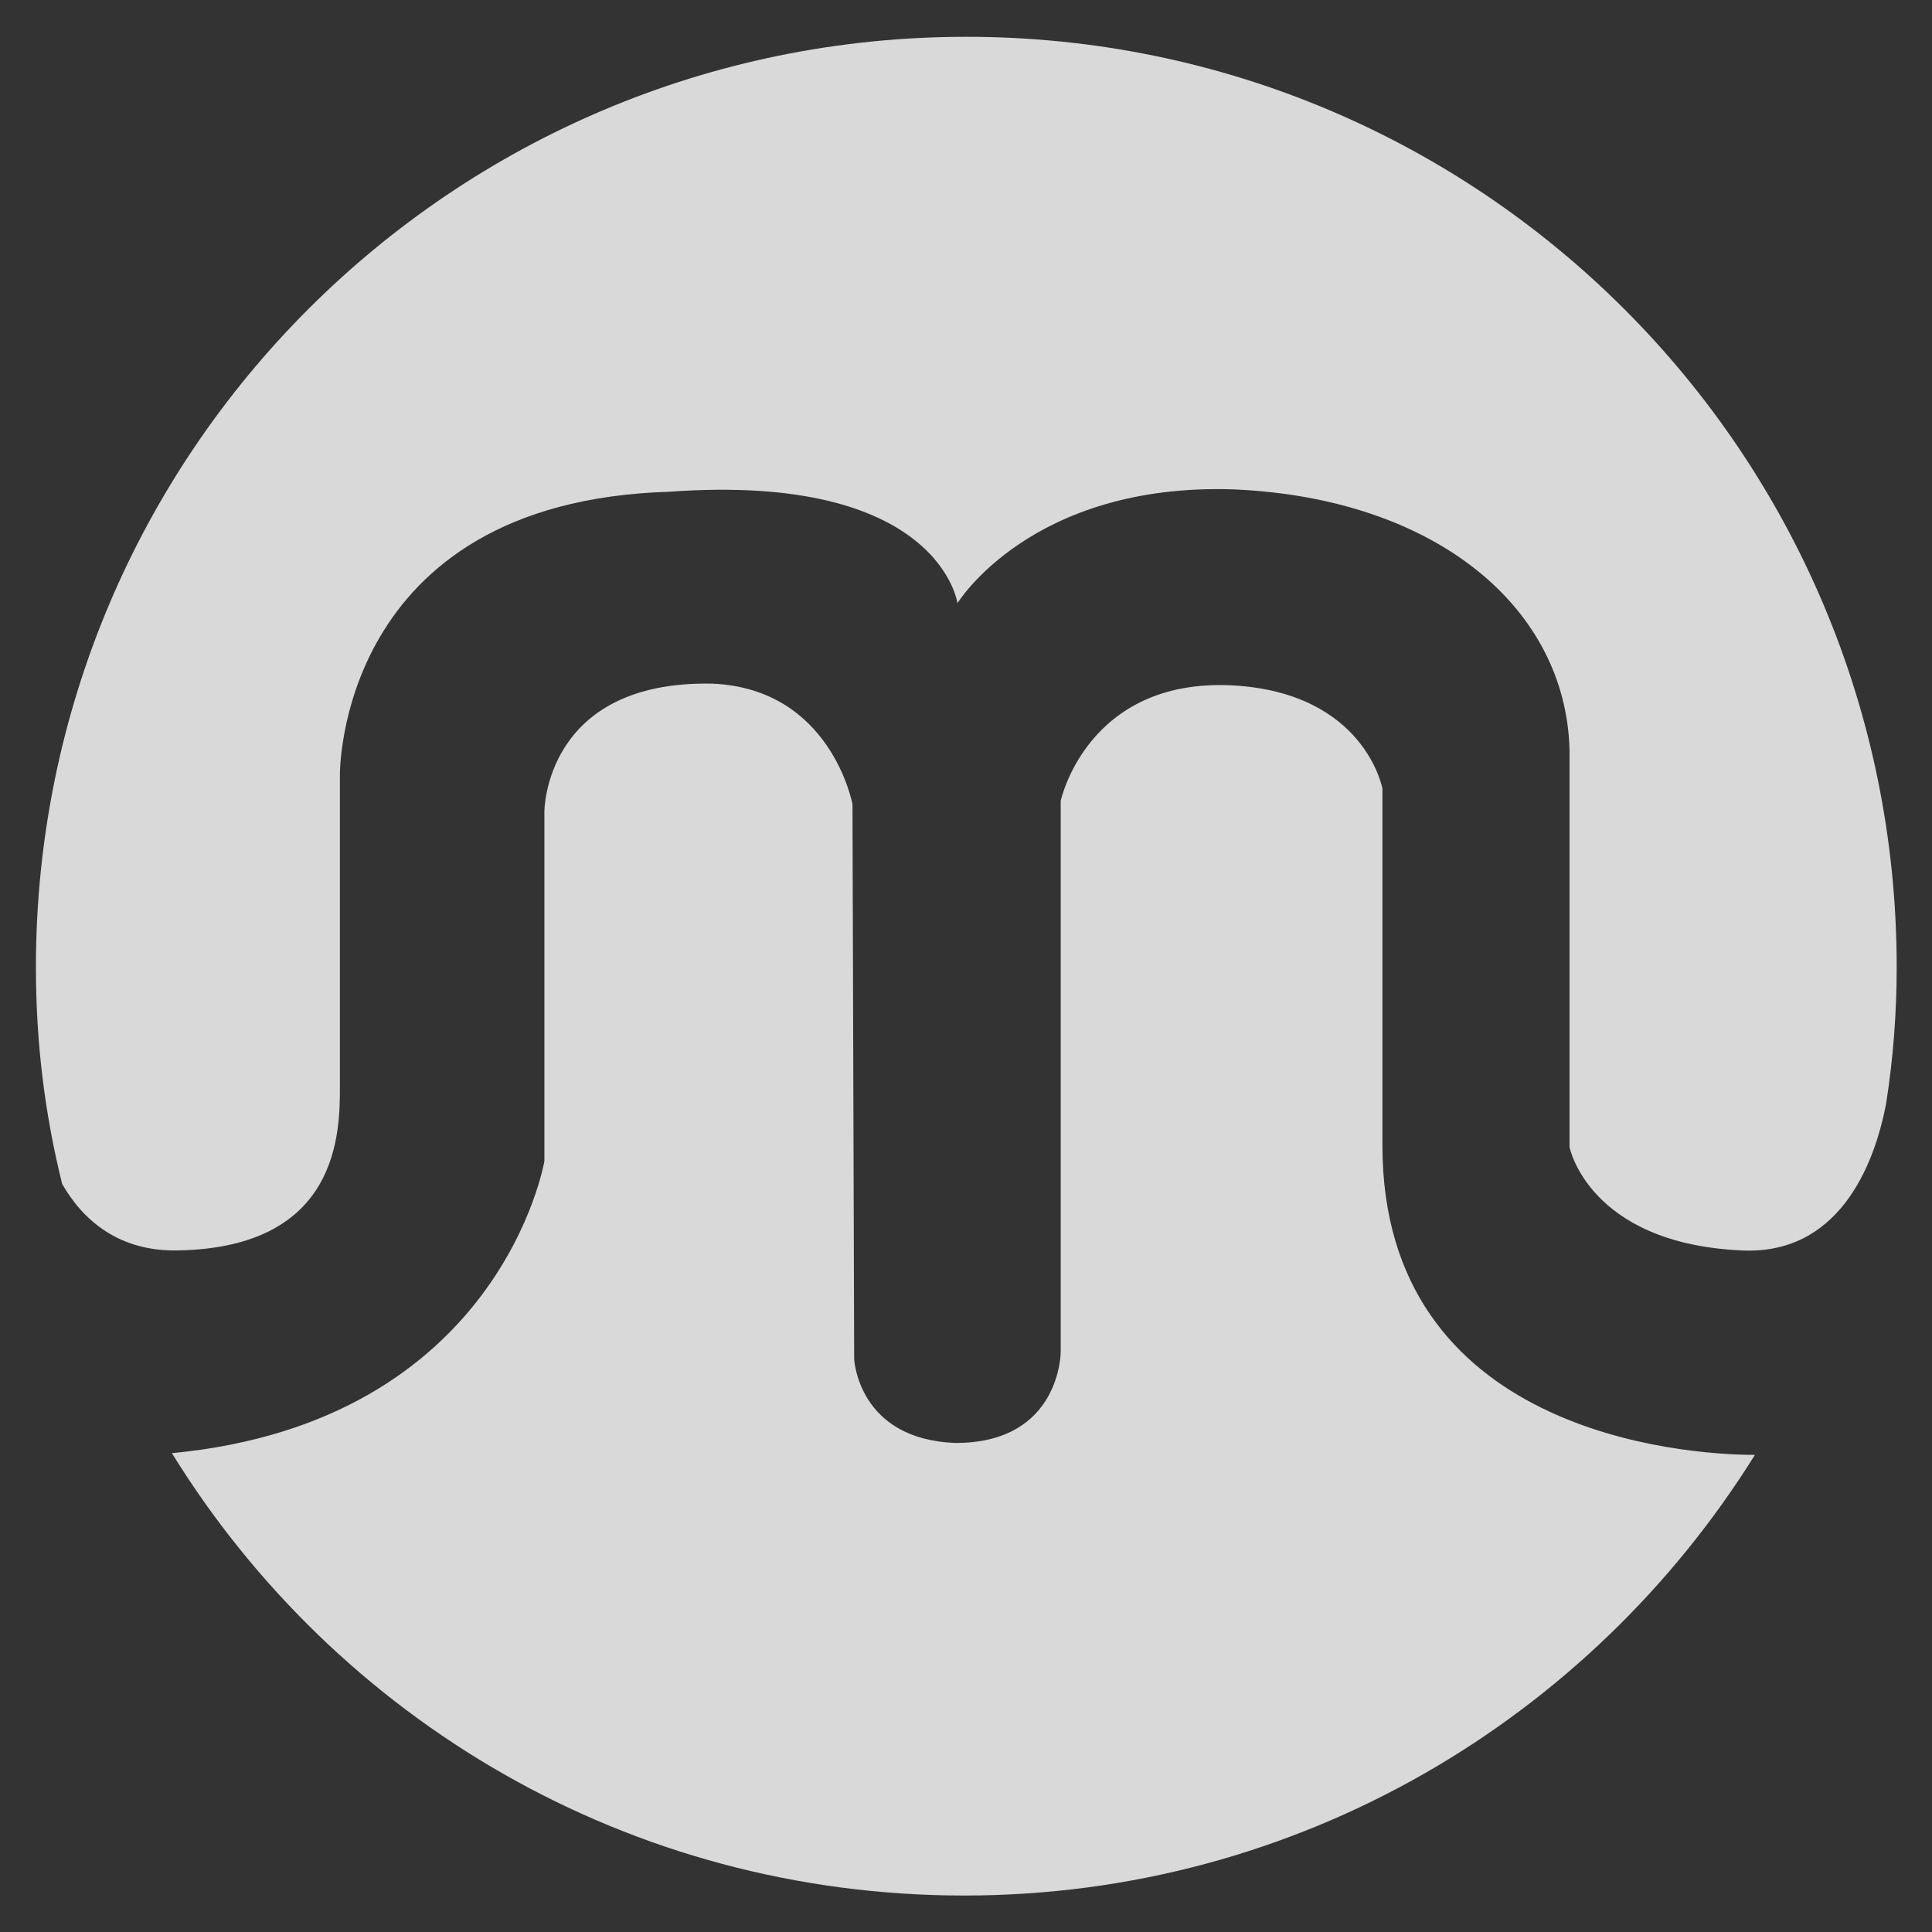
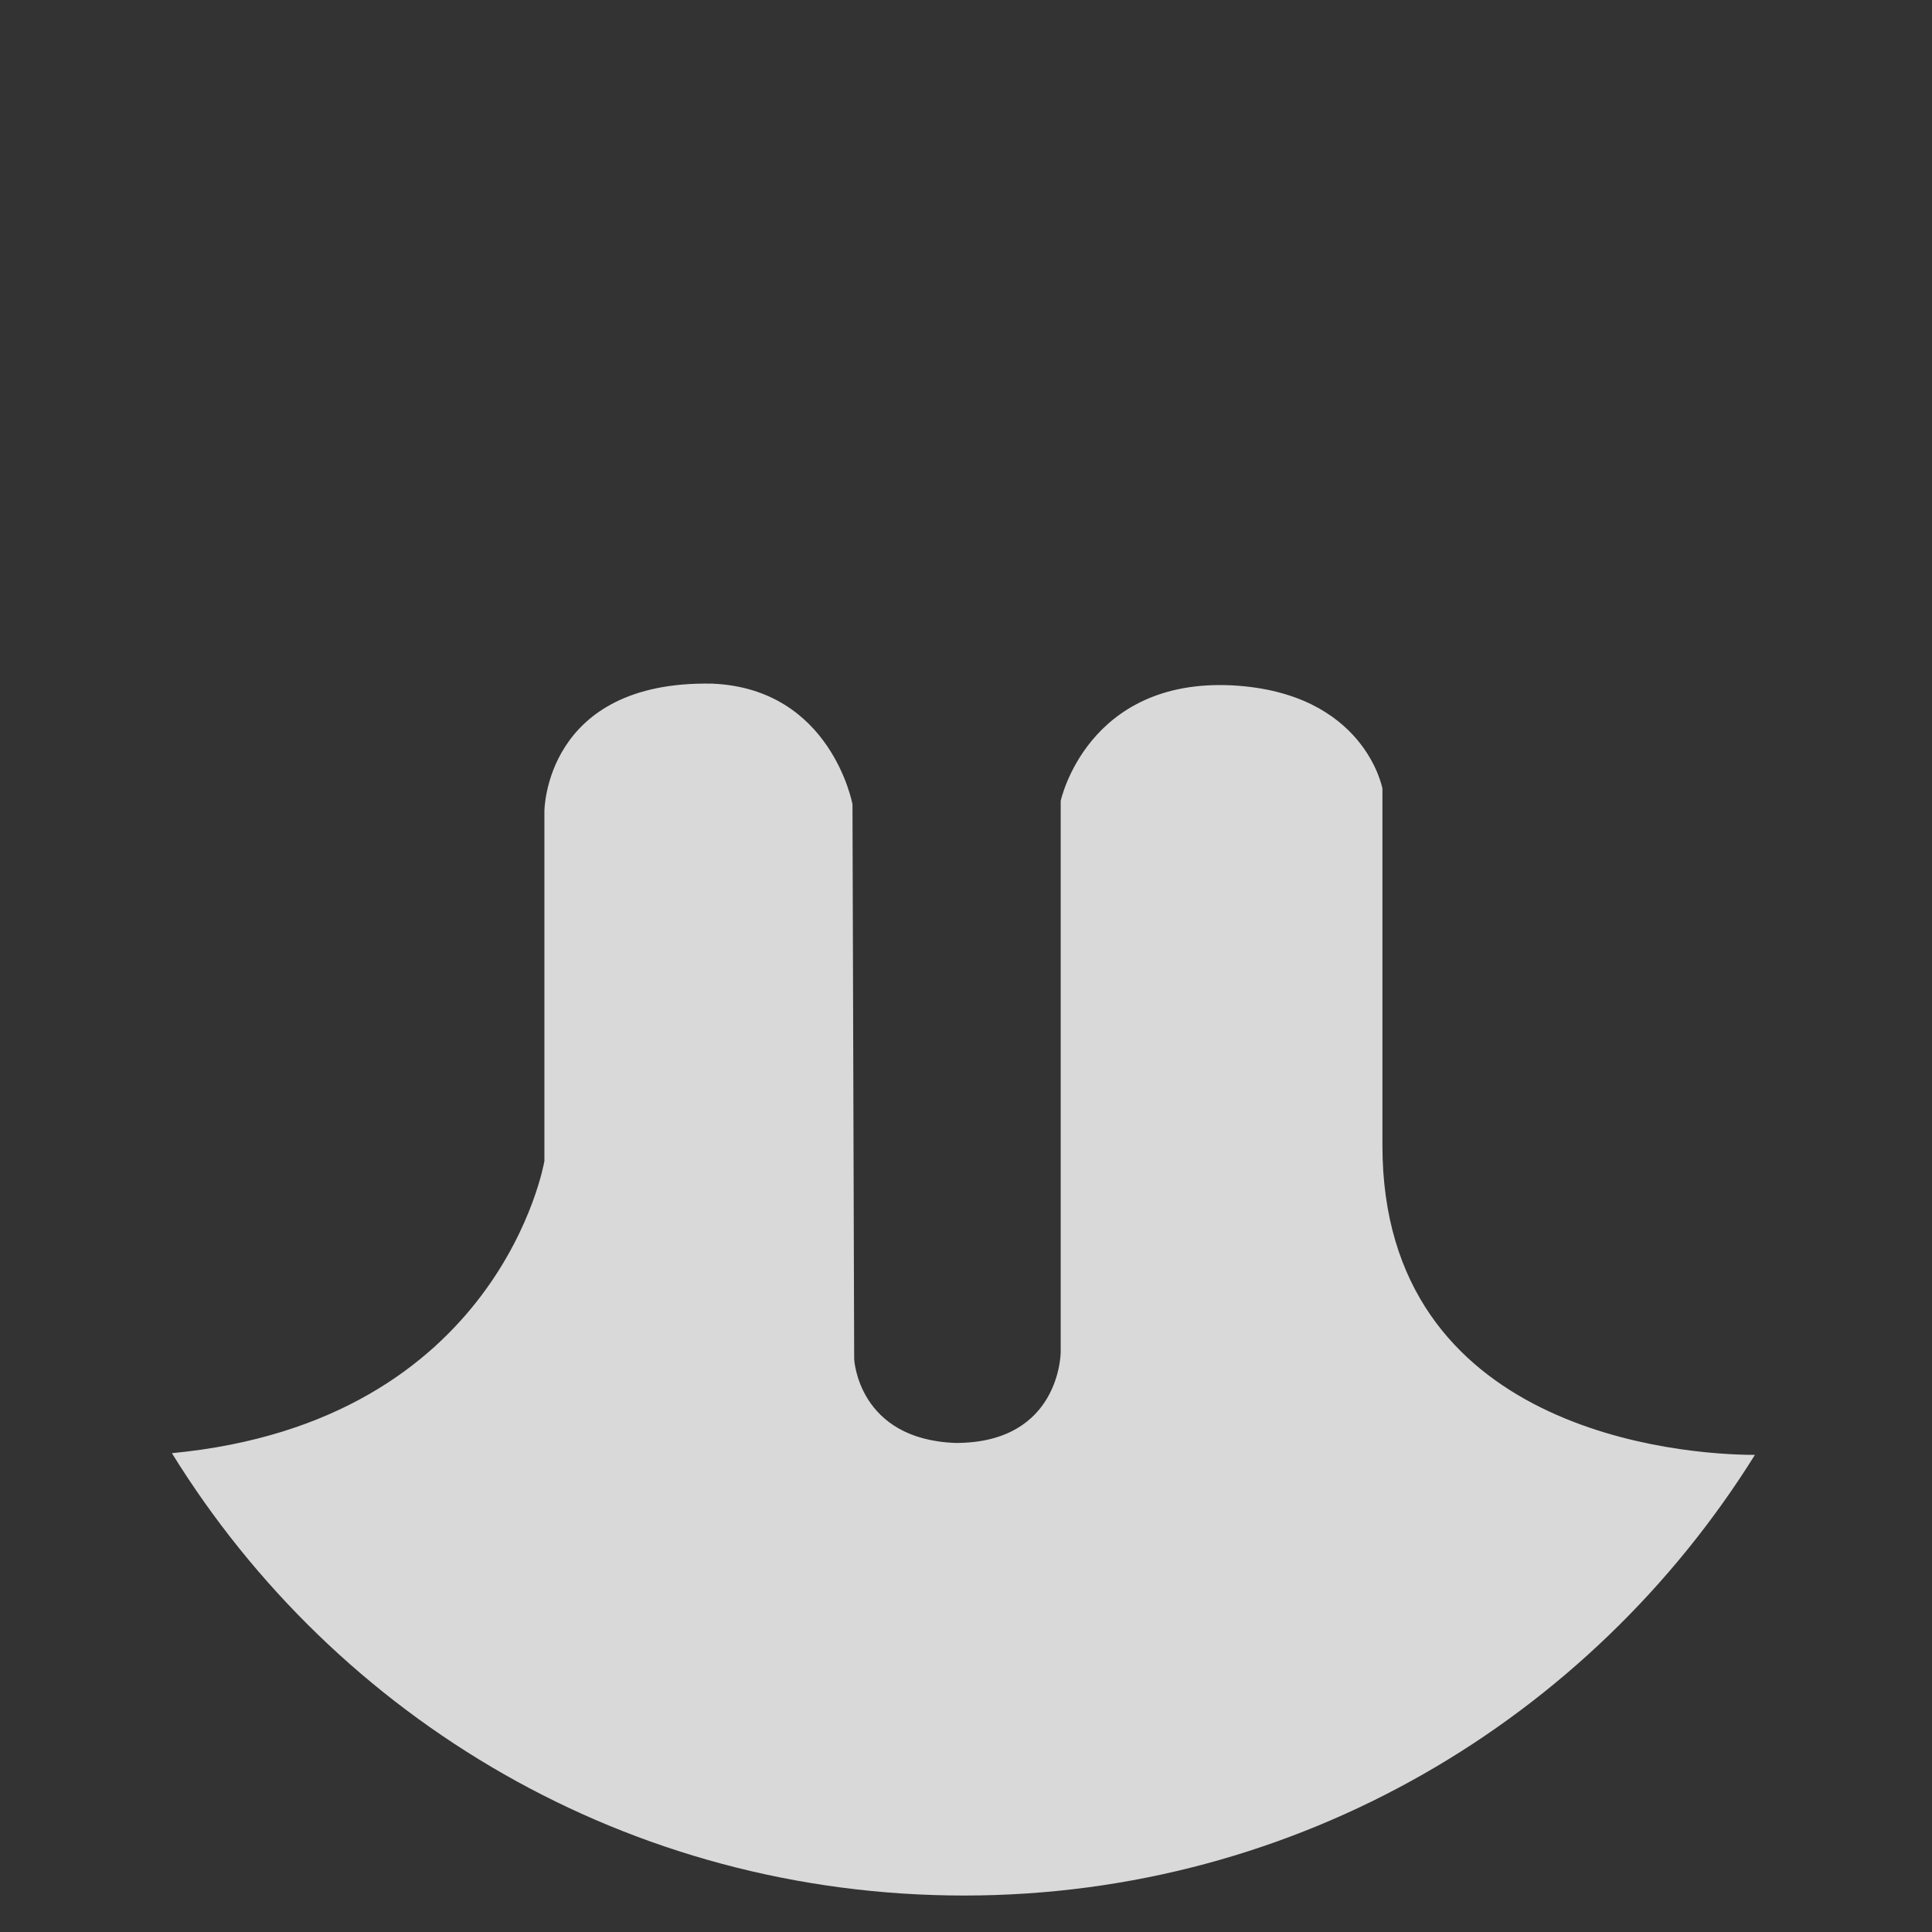
<svg xmlns="http://www.w3.org/2000/svg" version="1.1" id="Ebene_1" x="0px" y="0px" viewBox="0 0 566.9 566.9" style="enable-background:new 0 0 566.9 566.9;" xml:space="preserve">
  <rect x="0" y="0" width="566.9" height="566.9" fill="#333333" stroke="none" />
  <style type="text/css">
	.st0{opacity:0.81;}
	.st1{fill:#FFFFFF;}
</style>
  <g id="g34" transform="translate(-24.06,-19)" class="st0">
-     <path id="path30" class="st1" d="M76.6,385.9c47.2-1,47.2-34.9,47.2-48.2c0-13.3,0-91.3,0-91.3s-1-80.1,96.5-83.1   C299.8,157.5,305,196,305,196s21.6-35.4,81.1-33.4c59.5,2.6,97.5,34.9,98.5,76.5v116.5c0,0,5.6,28.2,50.3,30.3   c28.2,1.5,39-24.1,42.6-43.1c2.1-13.3,3.1-26.7,3.1-40c0-150.9-122.1-273-273-273s-273,122.1-273,273c0,22.1,2.6,43.1,7.7,63.6   C48.4,377.1,59.1,386.4,76.6,385.9L76.6,385.9z" />
    <path id="path32" class="st1" d="M429.7,355.1V250.4c0,0-5.1-28.2-44.1-30.3C343,218,335.3,254,335.3,254v161.7   c0,0,0,26.7-30.8,26.7c-28.7-1-29.8-24.6-29.8-24.6L274.2,255c0,0-6.2-33.9-41.1-35.4c-49.3-1-49.3,37.5-49.3,37.5v102.6   c0,0-12.8,76.5-109.3,85.7c48.2,78,133.9,129.8,232.5,129.8c98,0,183.7-51.8,232-129.3C517.4,445.9,429.7,439.2,429.7,355.1   L429.7,355.1z" />
  </g>
</svg>